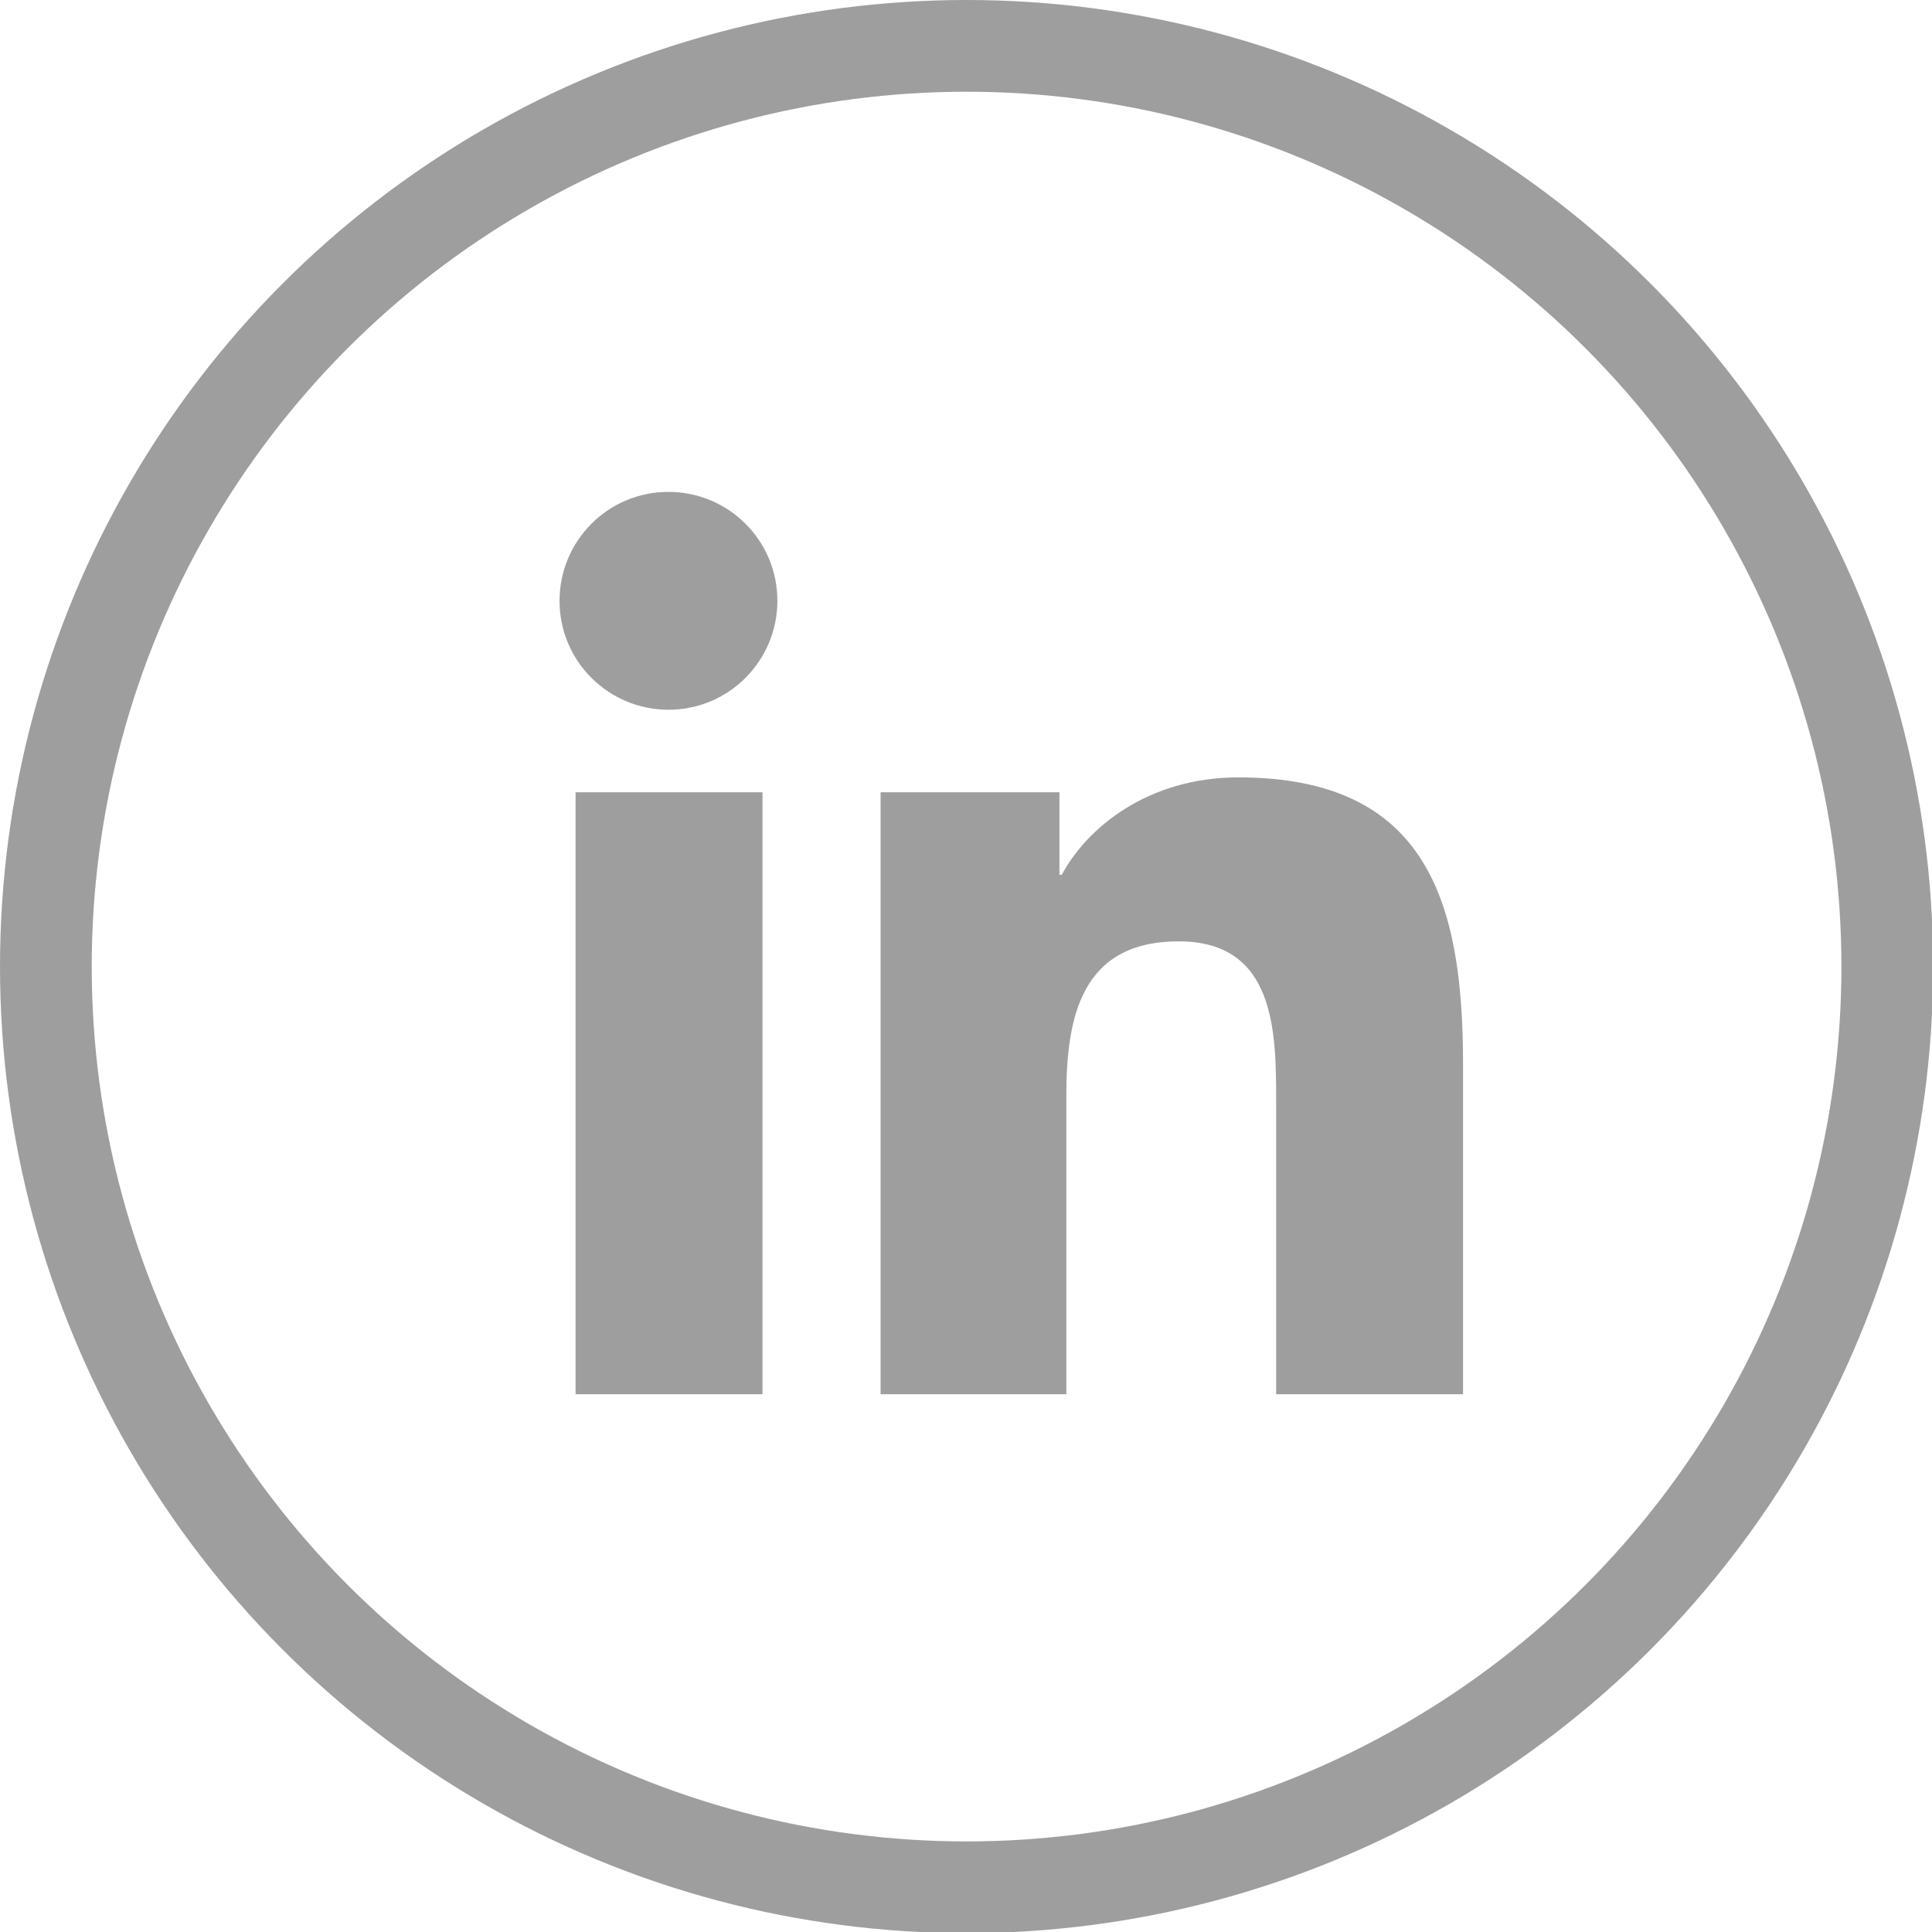
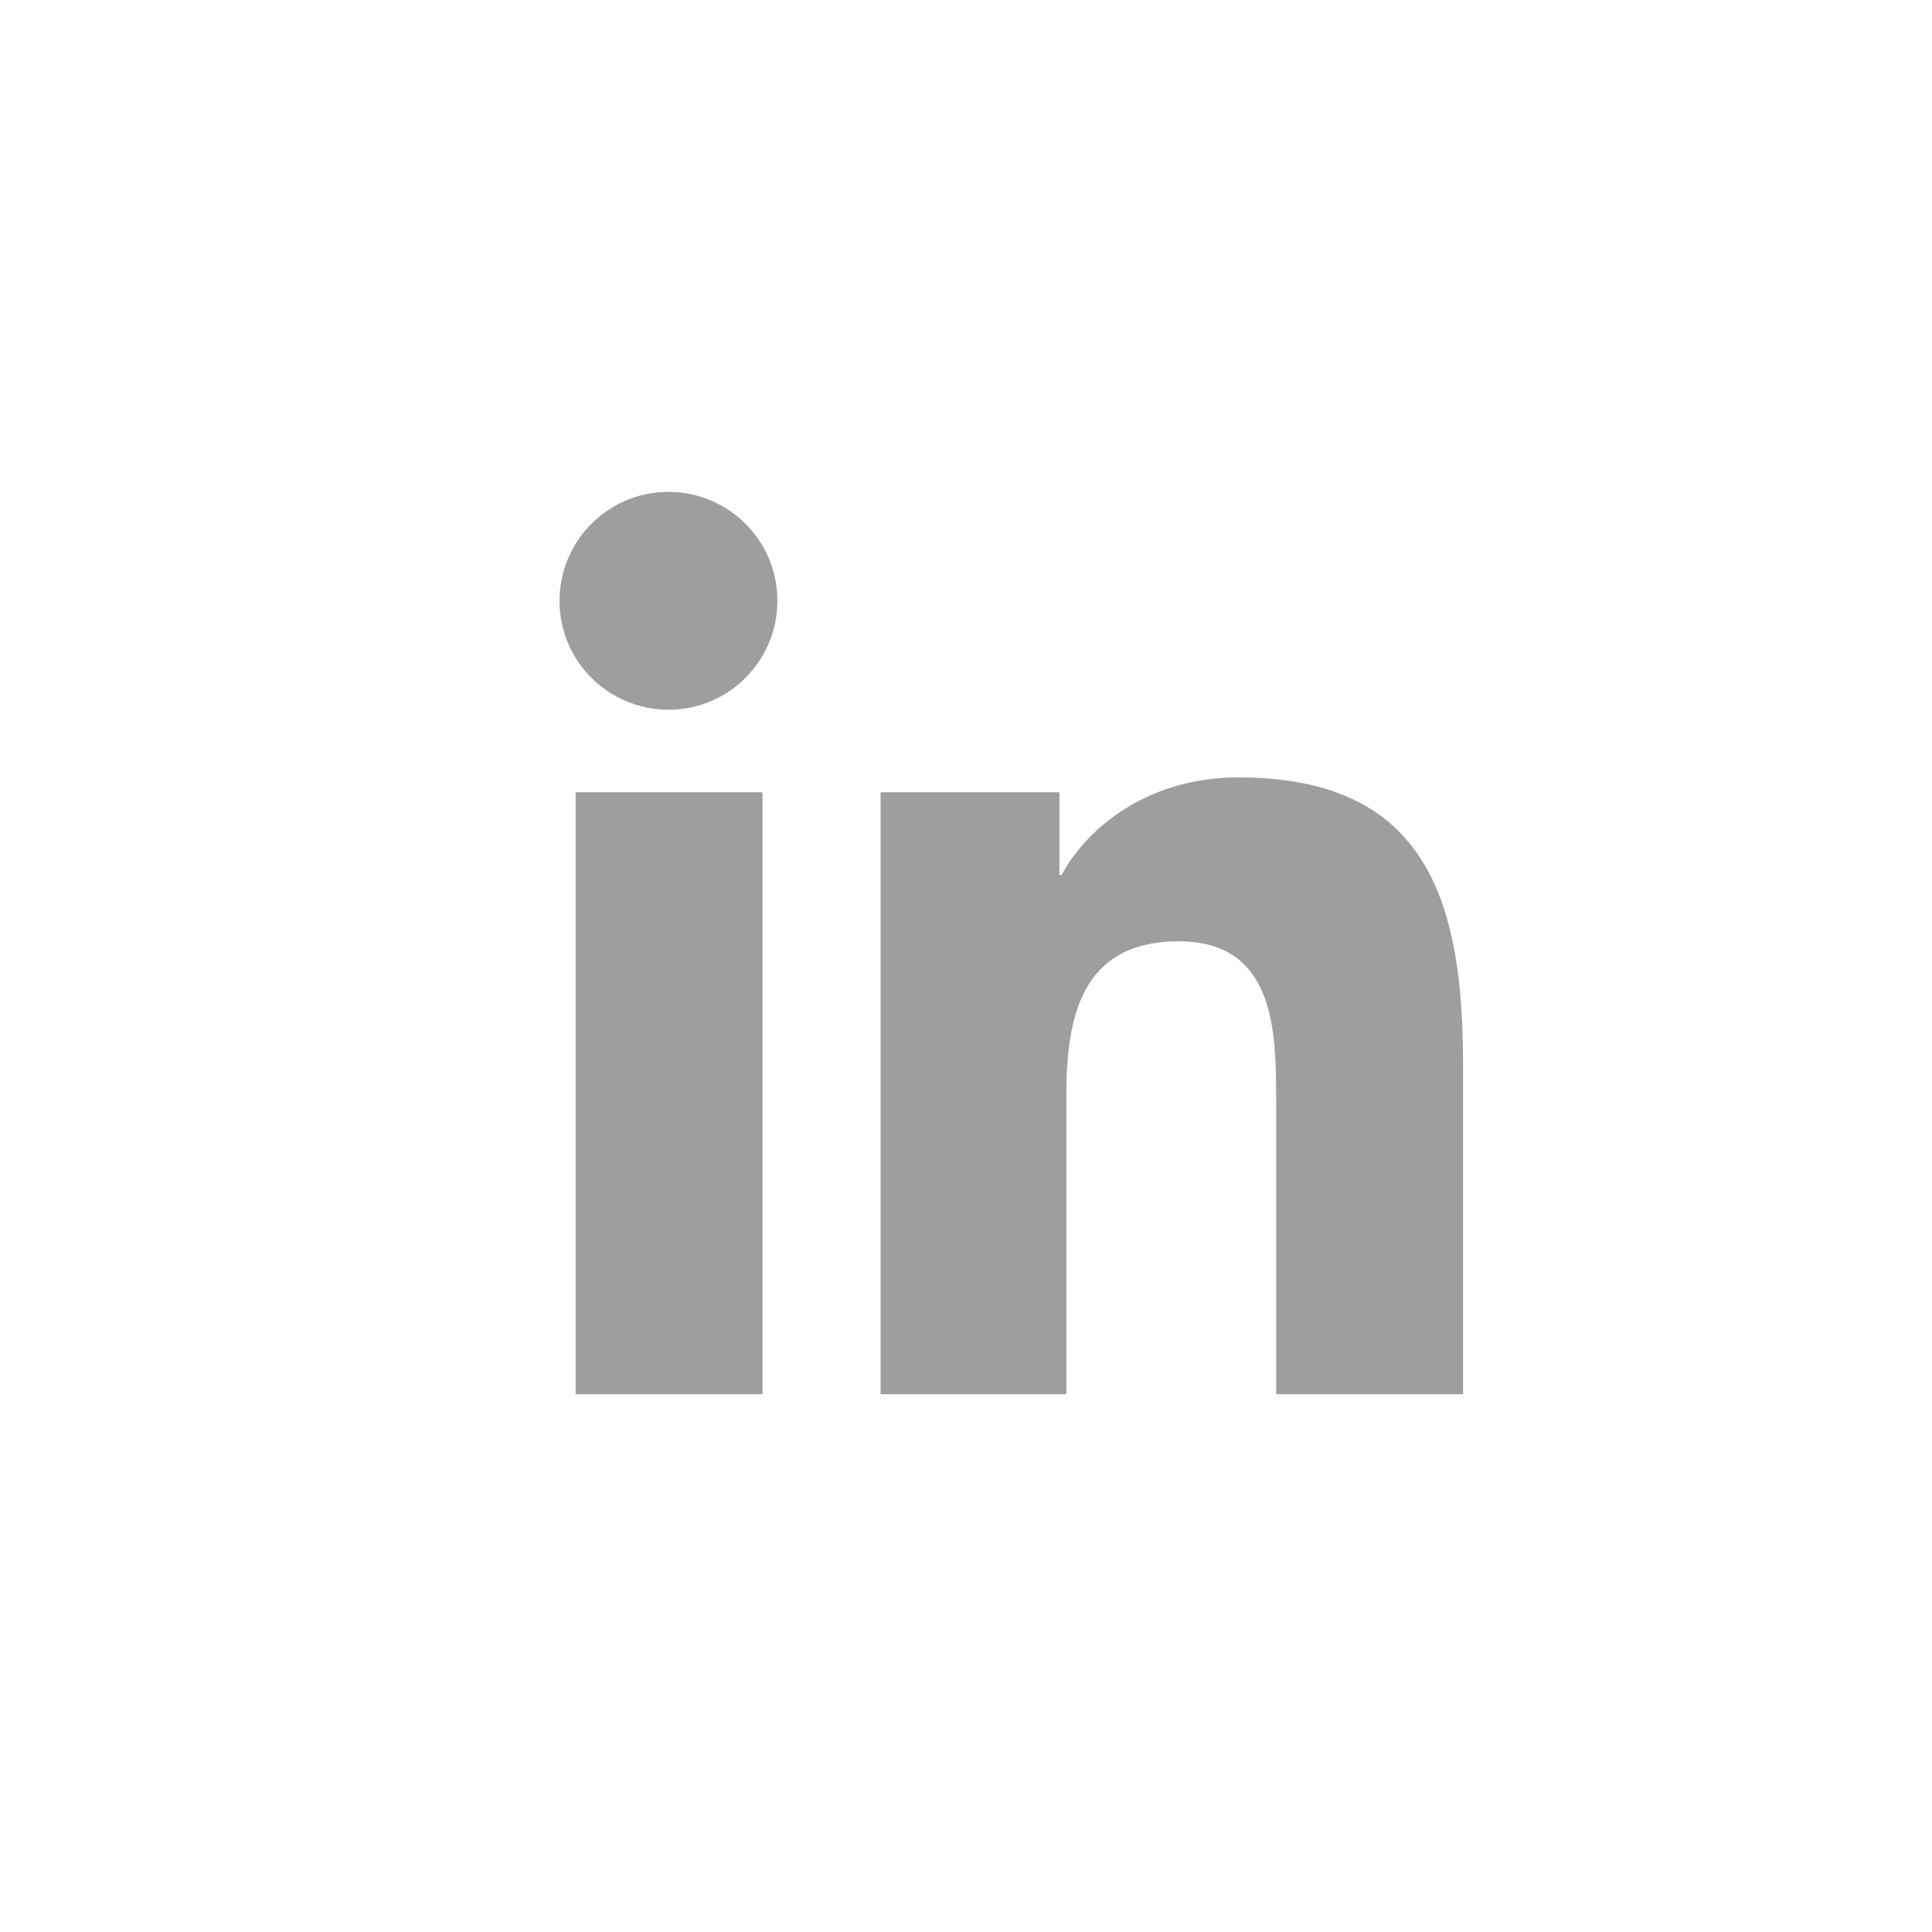
<svg xmlns="http://www.w3.org/2000/svg" version="1.1" id="Layer_1" x="0px" y="0px" viewBox="0 0 168.5 168.5" style="enable-background:new 0 0 168.5 168.5;" xml:space="preserve">
  <style type="text/css">
	.st0{fill:none;stroke:#9e9e9e;stroke-width:8;stroke-miterlimit:10;}
	.st1{fill:#9e9e9e;}
</style>
  <g>
-     <circle class="st0" cx="84.3" cy="84.3" r="80.3" />
    <g>
      <g>
        <path class="st1" d="M66.5,121.6H50.2V69.1h16.3V121.6z M58.3,61.9c-5.2,0-9.5-4.2-9.5-9.5c0-5.2,4.2-9.5,9.5-9.5     c5.2,0,9.5,4.2,9.5,9.5C67.8,57.6,63.6,61.9,58.3,61.9z M127.6,121.6h-16.3V96c0-6.1-0.1-13.9-8.5-13.9c-8.5,0-9.8,6.6-9.8,13.5     v26H76.8V69.1h15.6v7.2h0.2c2.2-4.1,7.5-8.5,15.4-8.5c16.5,0,19.6,10.9,19.6,25V121.6z" />
      </g>
    </g>
  </g>
</svg>